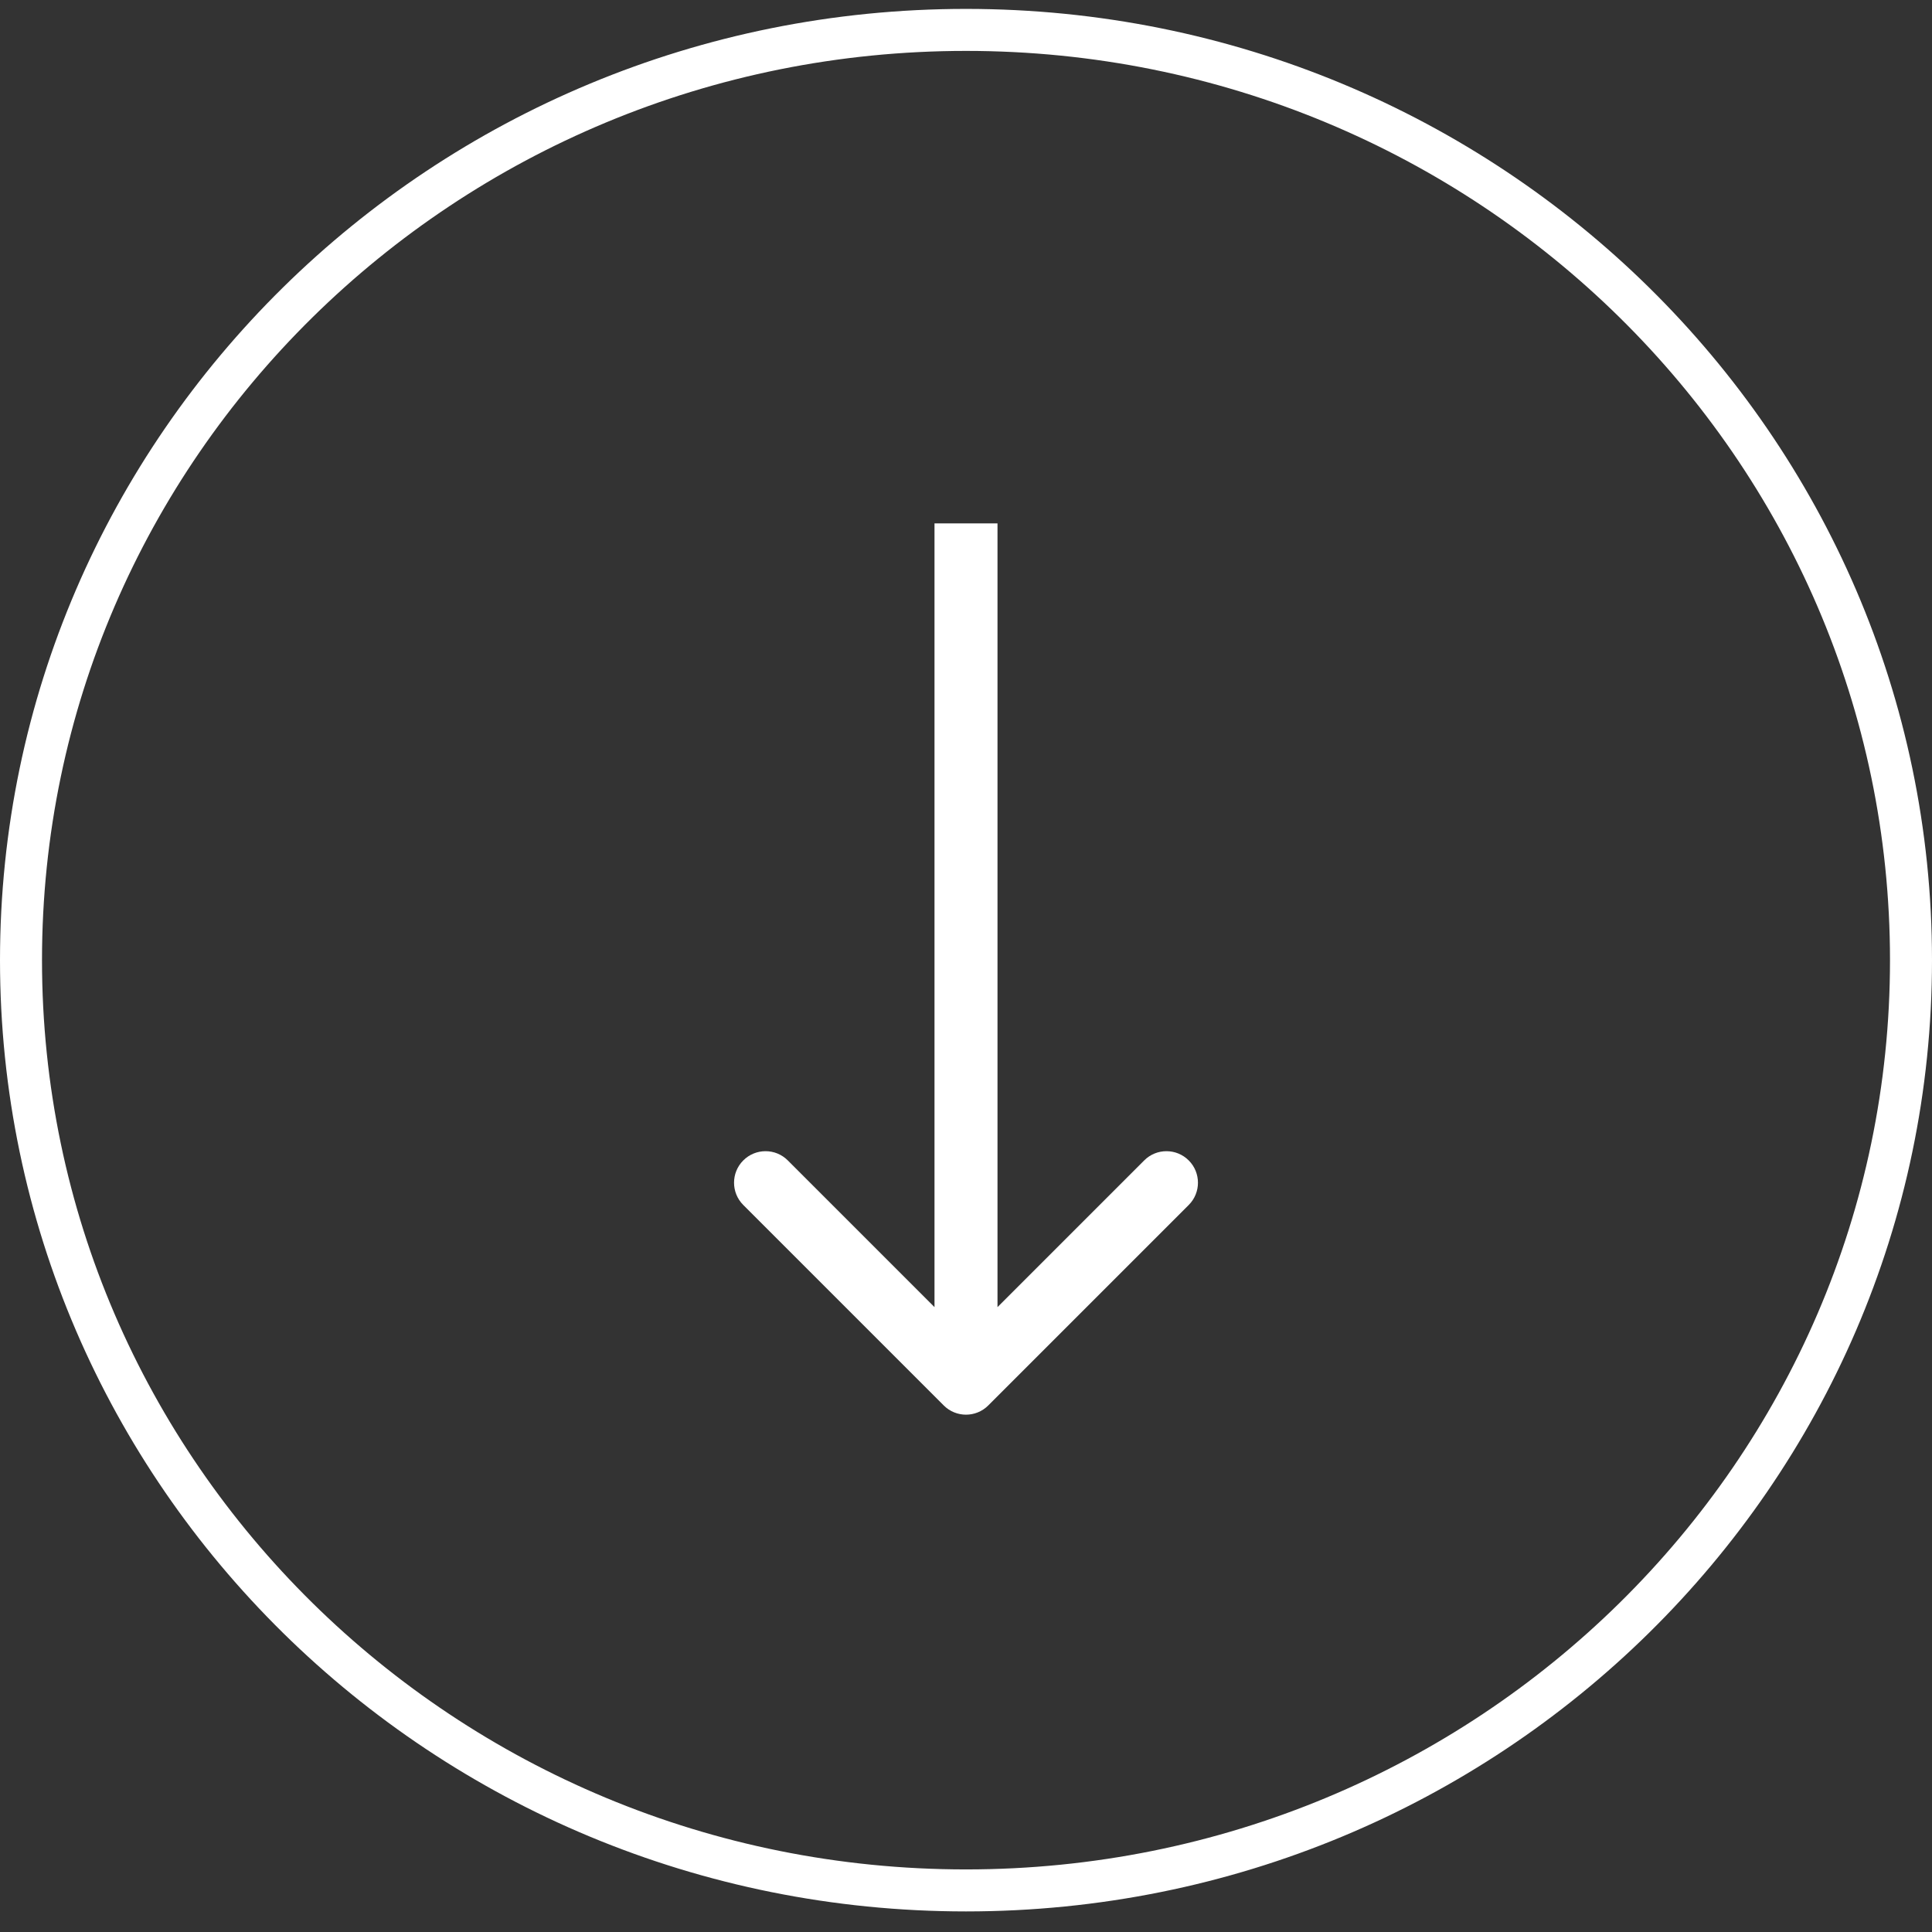
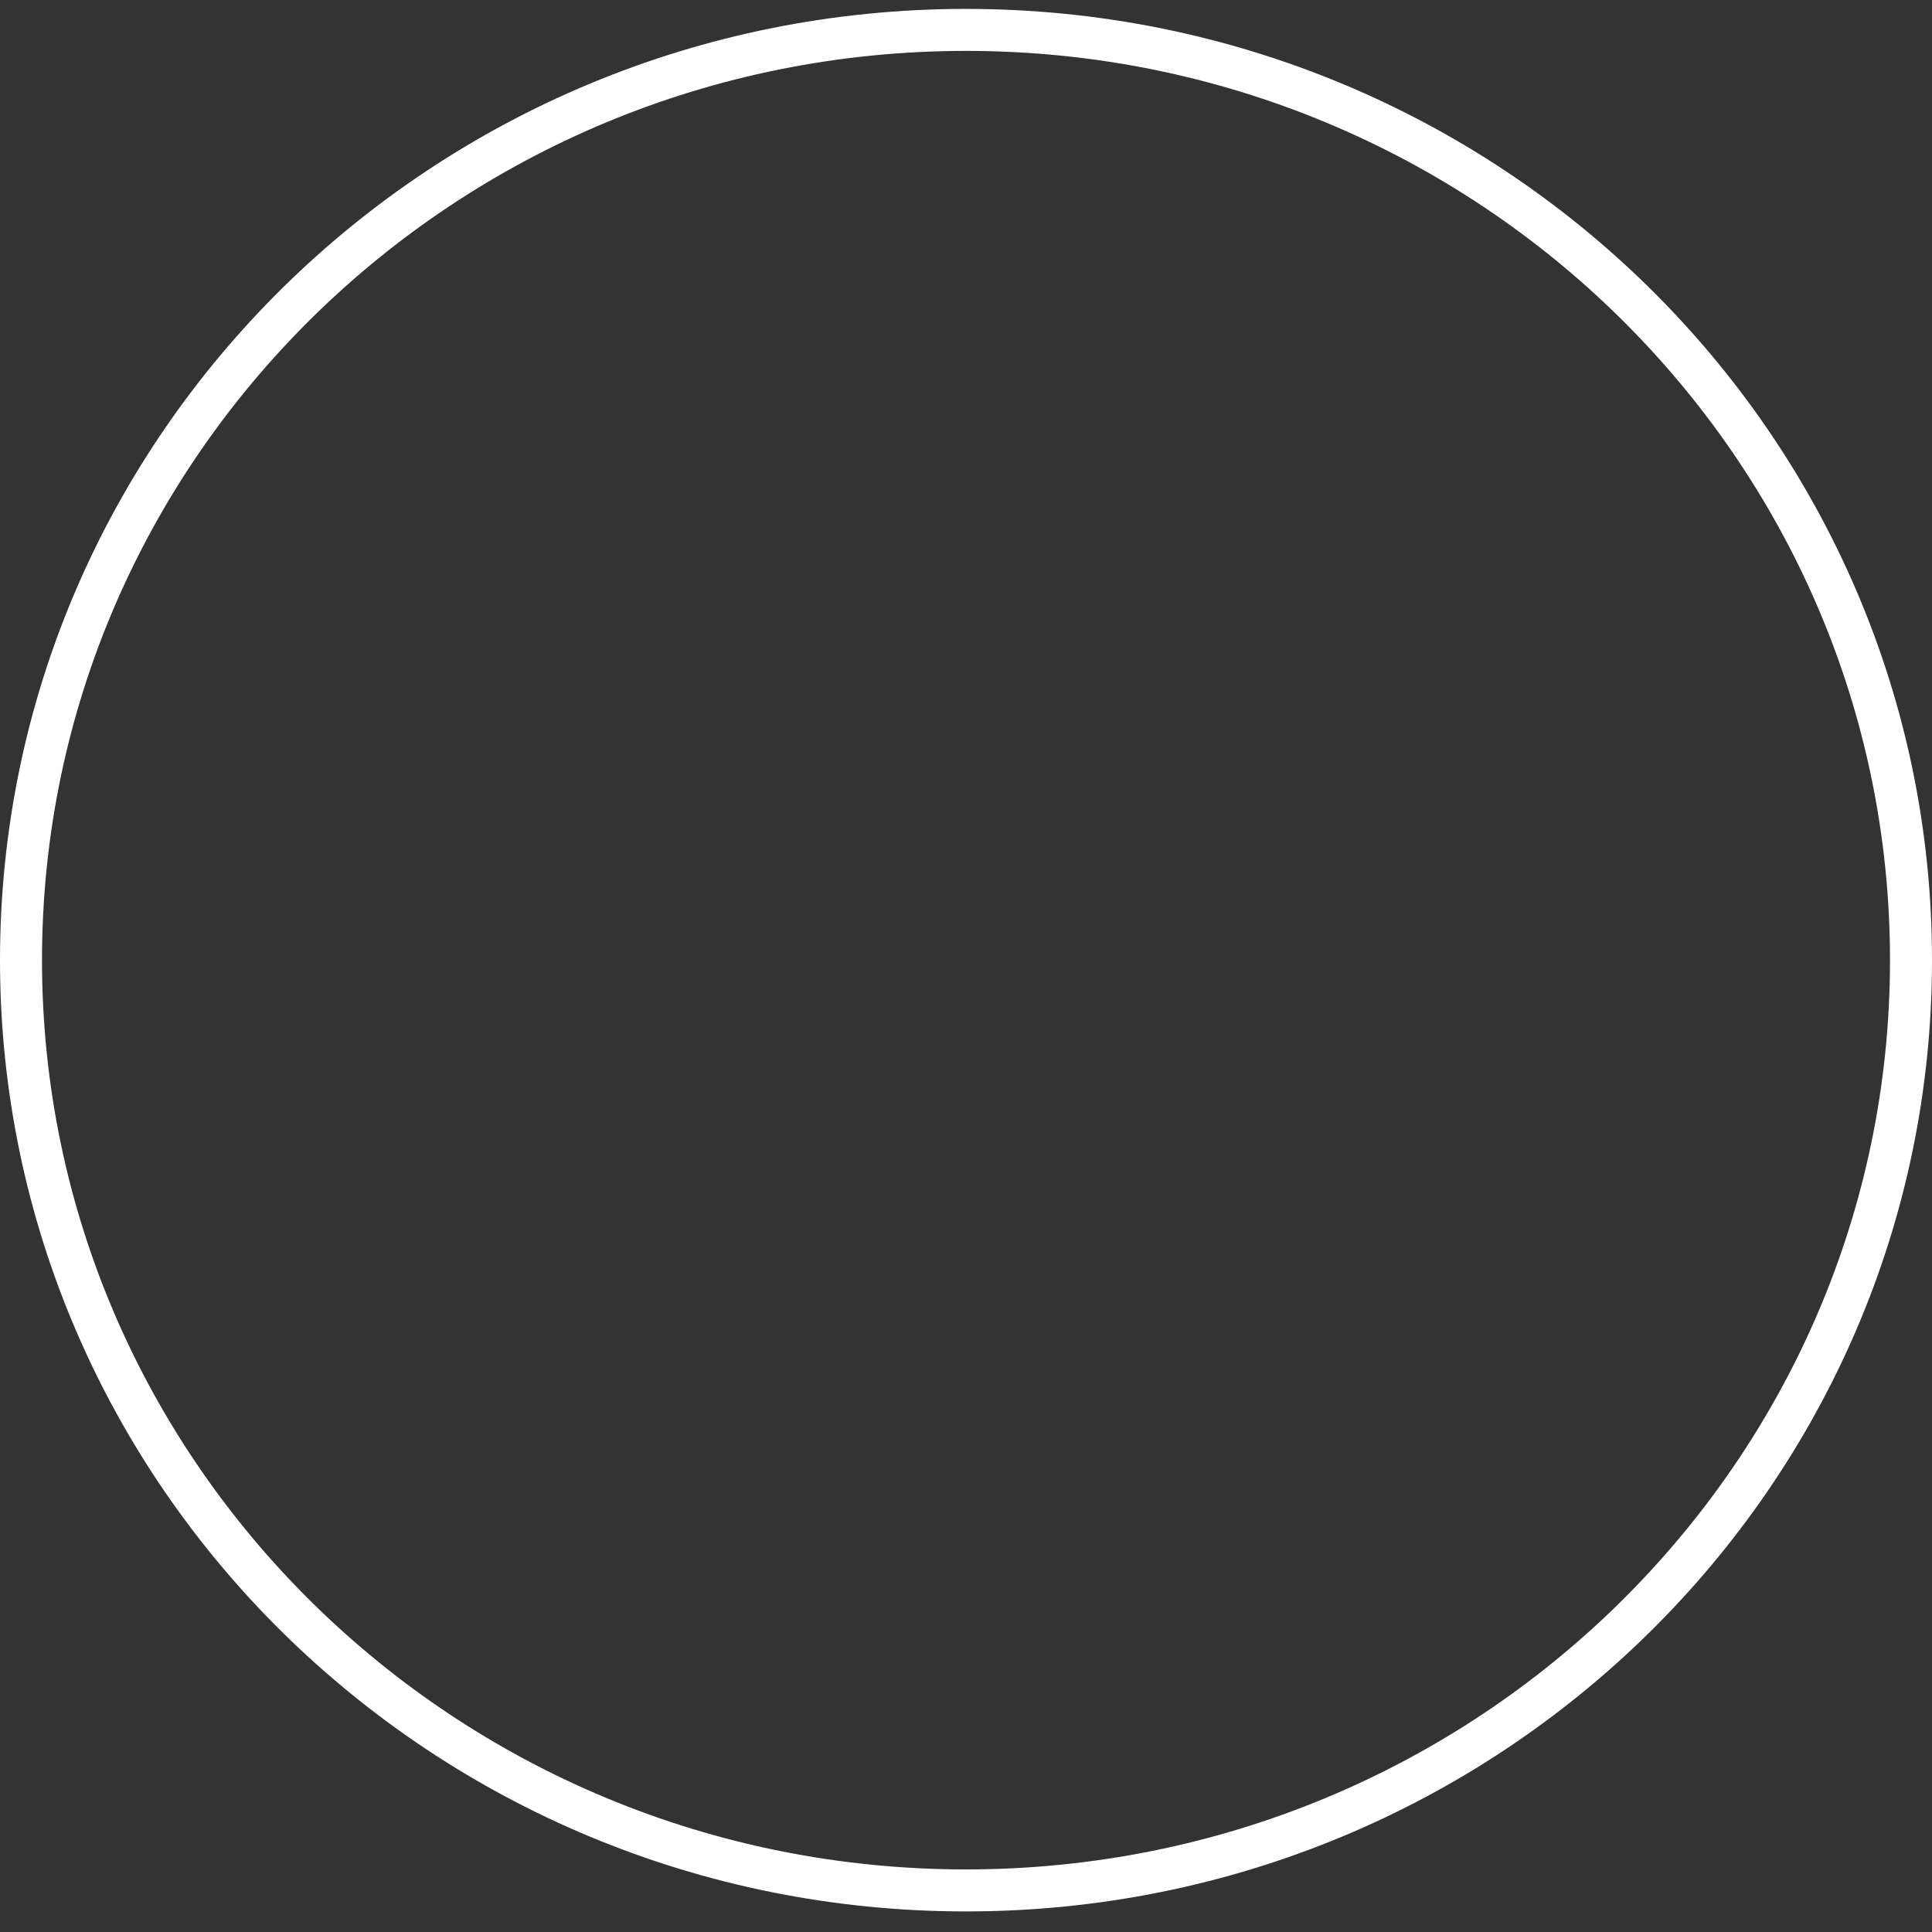
<svg xmlns="http://www.w3.org/2000/svg" width="46" height="46" viewBox="0 0 46 46" fill="none">
  <rect x="0" y="0" width="46" height="46" fill="#333333" stroke="none" />
-   <path d="M23.75 13.212L23.75 12.462L22.25 12.462L22.25 13.212L23.75 13.212ZM22.47 33.463C22.763 33.756 23.237 33.756 23.53 33.463L28.303 28.69C28.596 28.397 28.596 27.922 28.303 27.629C28.01 27.336 27.535 27.336 27.243 27.629L23 31.872L18.757 27.629C18.465 27.336 17.99 27.336 17.697 27.629C17.404 27.922 17.404 28.397 17.697 28.69L22.47 33.463ZM22.25 13.212L22.25 32.933L23.75 32.933L23.75 13.212L22.25 13.212Z" fill="white" />
  <path d="M45.5 22.861C45.5 35.086 35.434 45.01 23 45.01C10.566 45.01 0.5 35.086 0.5 22.861C0.5 10.636 10.566 0.712 23 0.712C35.434 0.712 45.5 10.636 45.5 22.861Z" stroke="white" />
</svg>